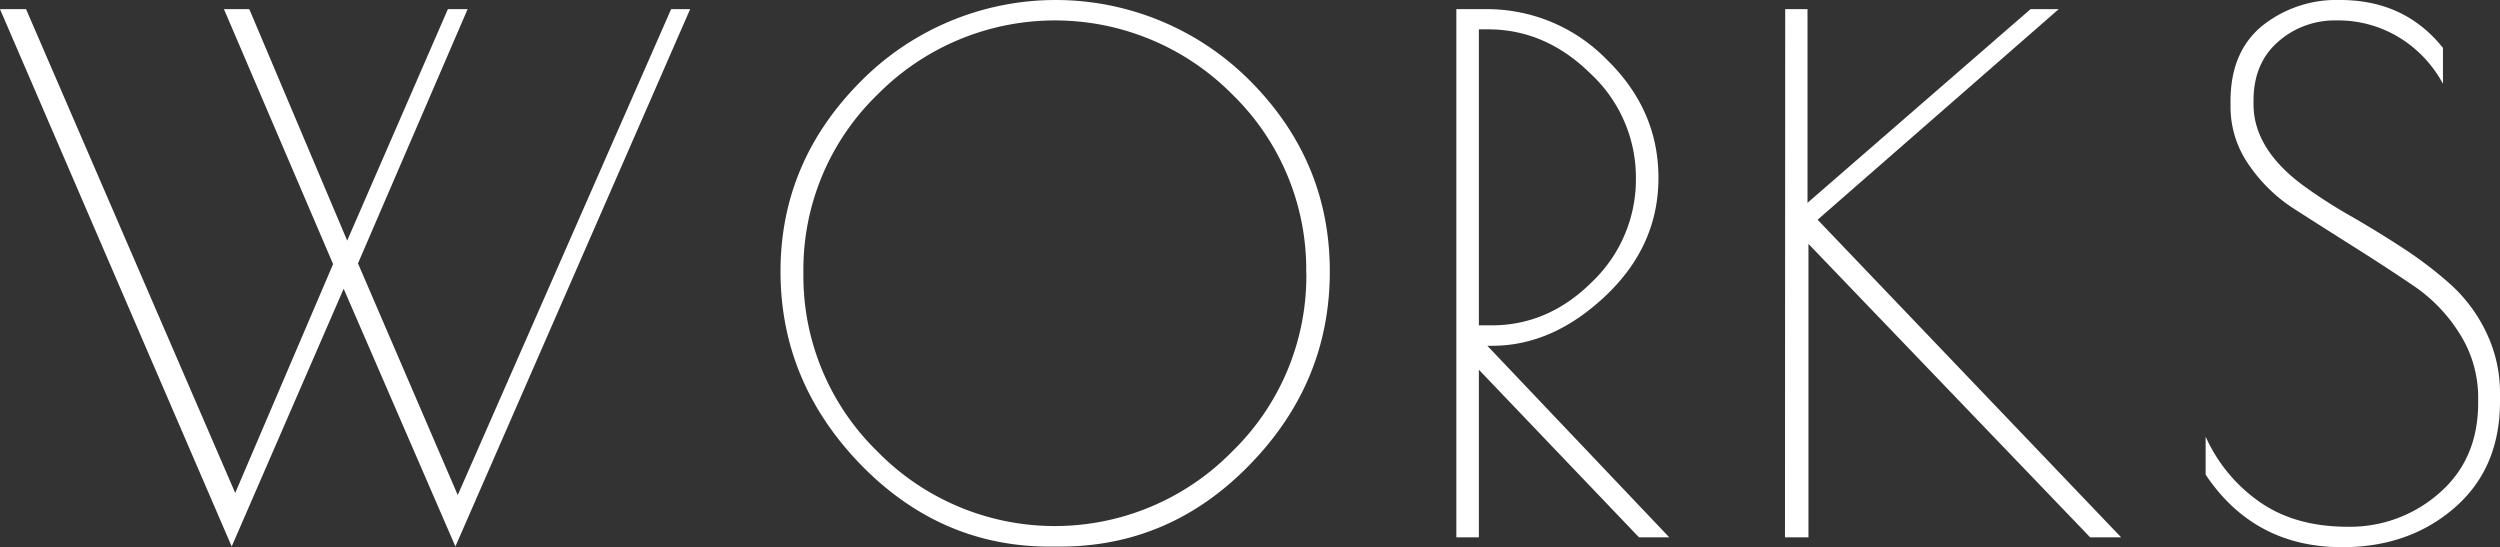
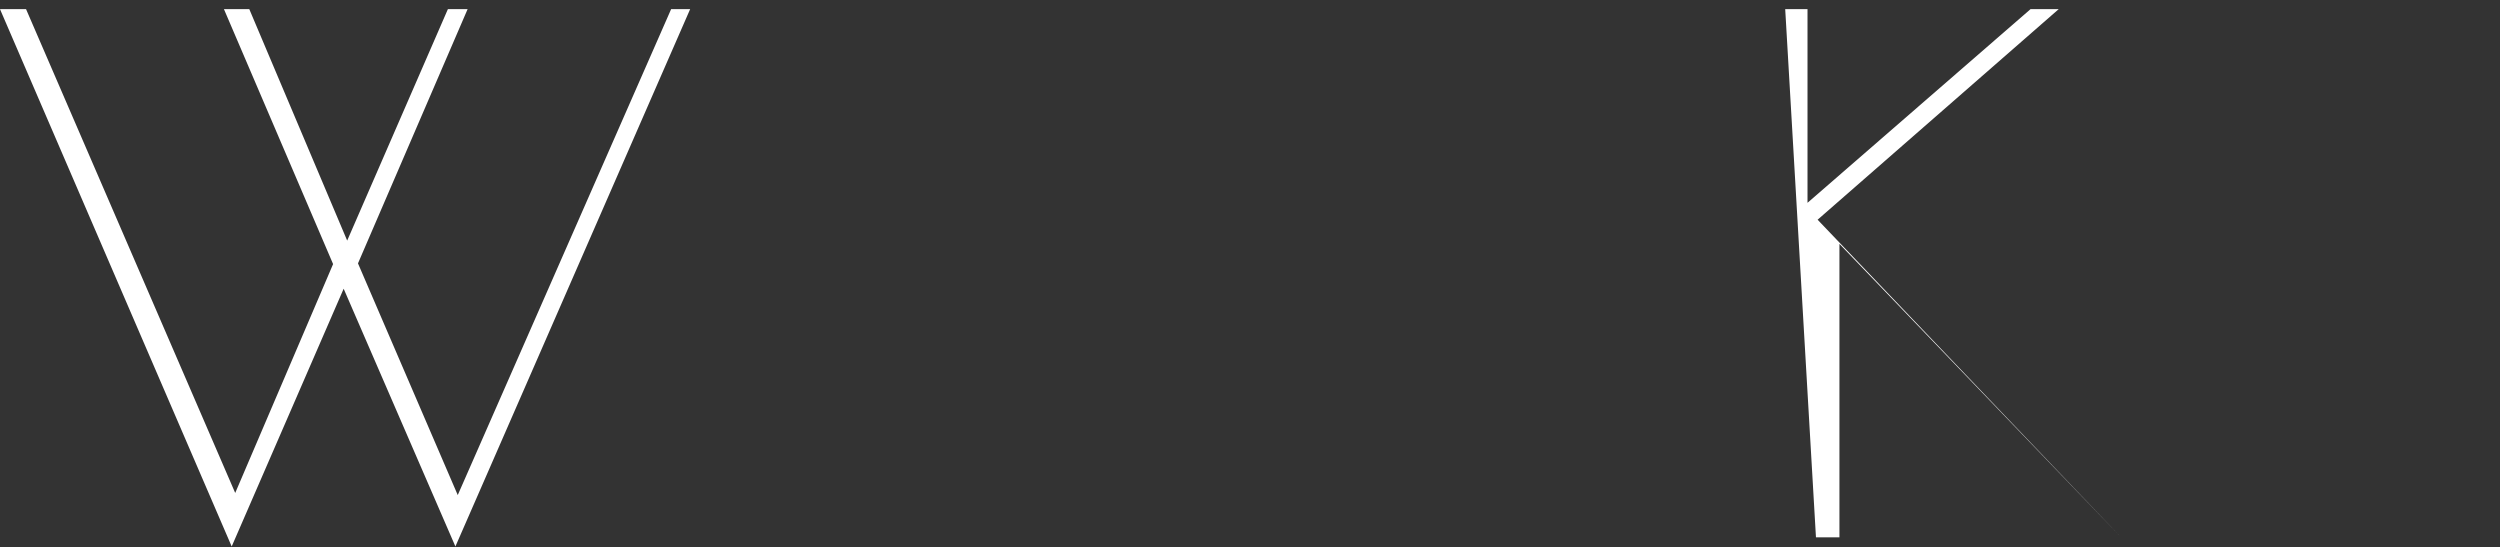
<svg xmlns="http://www.w3.org/2000/svg" viewBox="0 0 426 93.24">
  <rect x="0" y="0" width="426" height="93.24" fill="#333333" stroke="none" />
  <defs>
    <style>.cls-1{fill:#fff;}</style>
  </defs>
  <g id="レイヤー_2" data-name="レイヤー 2">
    <g id="レイヤー_1-2" data-name="レイヤー 1">
      <path class="cls-1" d="M39.48,93.12,0,1.56H4.44L40.08,84,56.76,45,38.16,1.56h4.32L59.16,41,76.32,1.56h3.36L61,44.88,78,84.36l36.36-82.8h3.24l-40,91.56L58.56,49.2Z" />
-       <path class="cls-1" d="M146.58,79.08Q133,65,133,46.26t13.8-32.52a46.72,46.72,0,0,1,66.12-.06q13.68,13.68,13.68,32.58T213,79.14q-13.56,14-32.4,14h-1.8Q160.2,93.12,146.58,79.08Zm76-32.58a41.61,41.61,0,0,0-12.54-30.36,42.52,42.52,0,0,0-60.54,0,41.51,41.51,0,0,0-12.6,30.36,41.71,41.71,0,0,0,12.6,30.42,42.31,42.31,0,0,0,60.48,0A41.71,41.71,0,0,0,222.6,46.5Z" />
-       <path class="cls-1" d="M248.16,1.56h5.16a28.46,28.46,0,0,1,20.46,8.58q8.82,8.58,8.82,20.16t-9,20.1q-9,8.52-19.32,8.52h-.84l31,32.64h-5.16L252,63V91.56h-3.84ZM252,55.44h2.16q9.72,0,17.16-7.44a24.11,24.11,0,0,0,7.44-17.64,24.13,24.13,0,0,0-7.68-17.76Q263.4,5,253.56,5H252Z" />
-       <path class="cls-1" d="M304.2,1.56H308v33l38-33h4.8L309.72,37.44l51.72,54.12h-5.28l-48-50v50h-4Z" />
-       <path class="cls-1" d="M408.78,6.36a20,20,0,0,0-10.62-2.88,14.6,14.6,0,0,0-10,3.66Q384,10.8,384,17.16v.6q0,7.56,8.4,13.8a86.25,86.25,0,0,0,8.1,5.22q4.5,2.58,9,5.52a66.33,66.33,0,0,1,8.16,6.24,26.24,26.24,0,0,1,6,8.1A23.77,23.77,0,0,1,426,67.2v1.2q0,11.4-7.74,18.12t-19.14,6.72q-15,0-23.28-12.36V74.4A27,27,0,0,0,385,85.5q6.06,4.26,15.06,4.26A23,23,0,0,0,415.68,84q6.6-5.76,6.6-15.36v-.72a20.27,20.27,0,0,0-3.12-11,27.16,27.16,0,0,0-7.8-8.16q-4.68-3.18-10.2-6.66T391,35.64a27,27,0,0,1-7.8-7.56,17.27,17.27,0,0,1-3.12-10v-.84q0-8.4,5.4-12.84A20.28,20.28,0,0,1,398.76,0q11,0,17.52,8.16v6.12A20.72,20.72,0,0,0,408.78,6.36Z" />
+       <path class="cls-1" d="M304.2,1.56H308v33l38-33h4.8L309.72,37.44l51.72,54.12l-48-50v50h-4Z" />
    </g>
  </g>
</svg>